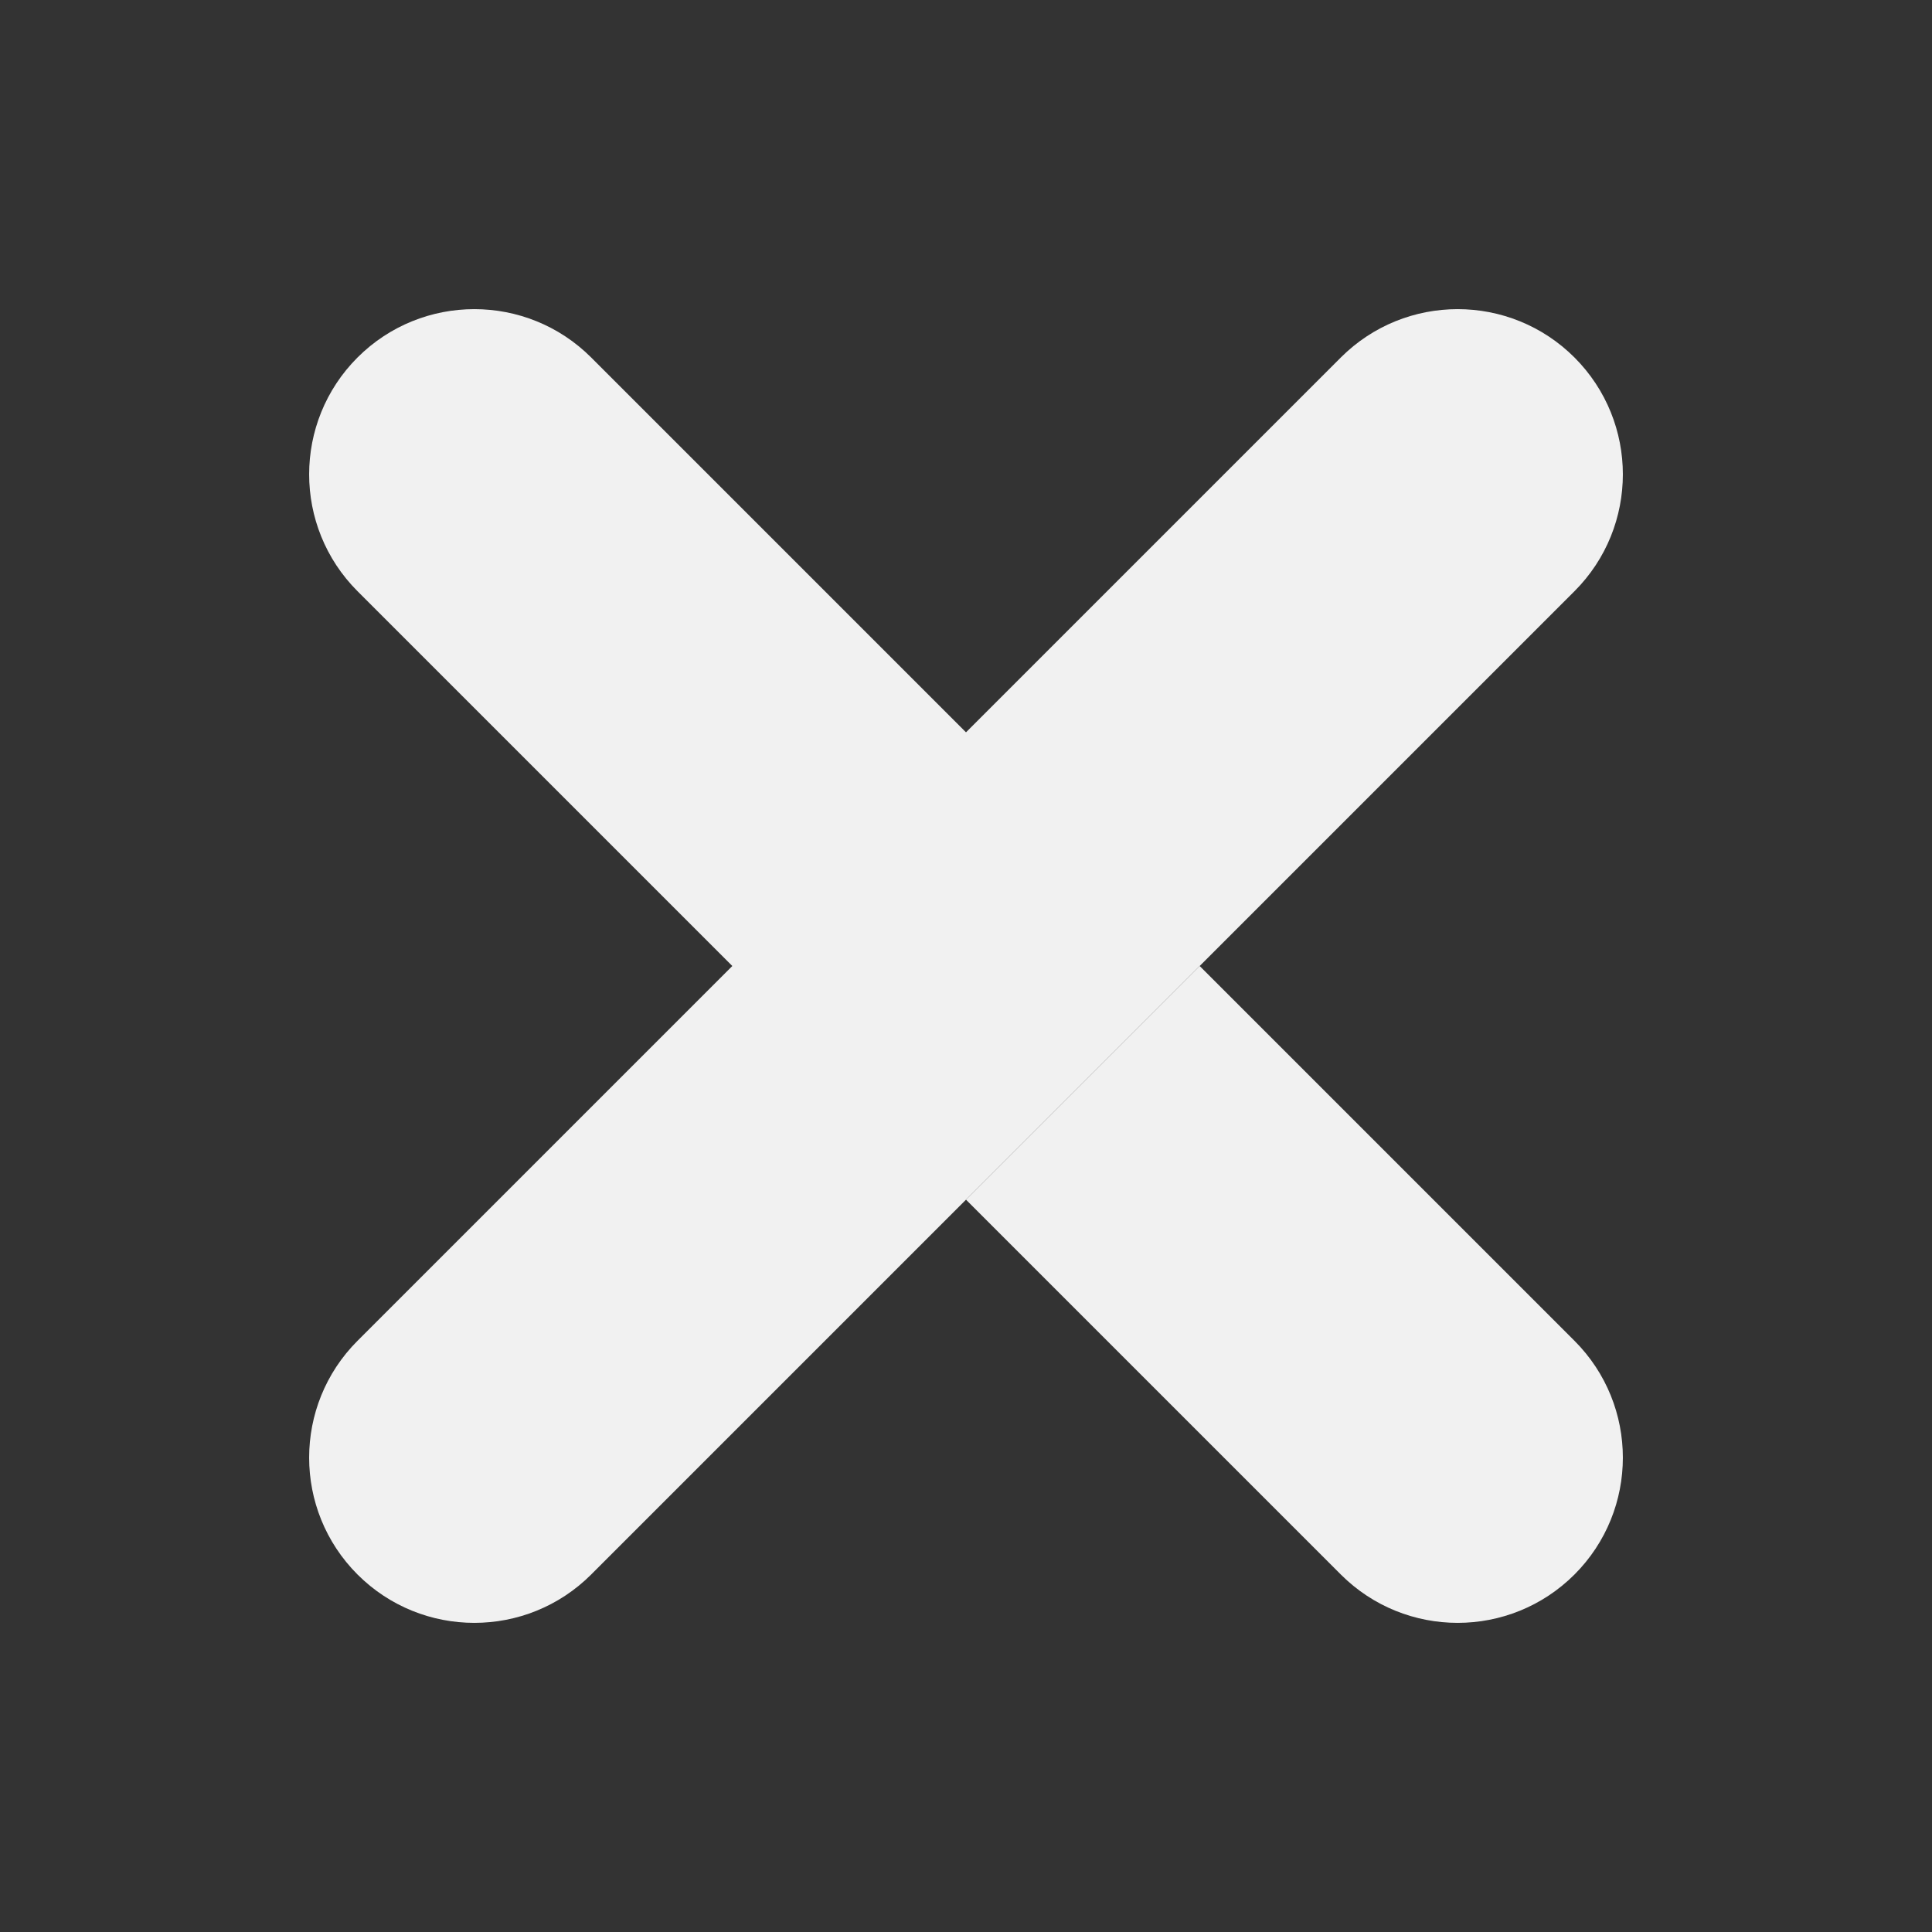
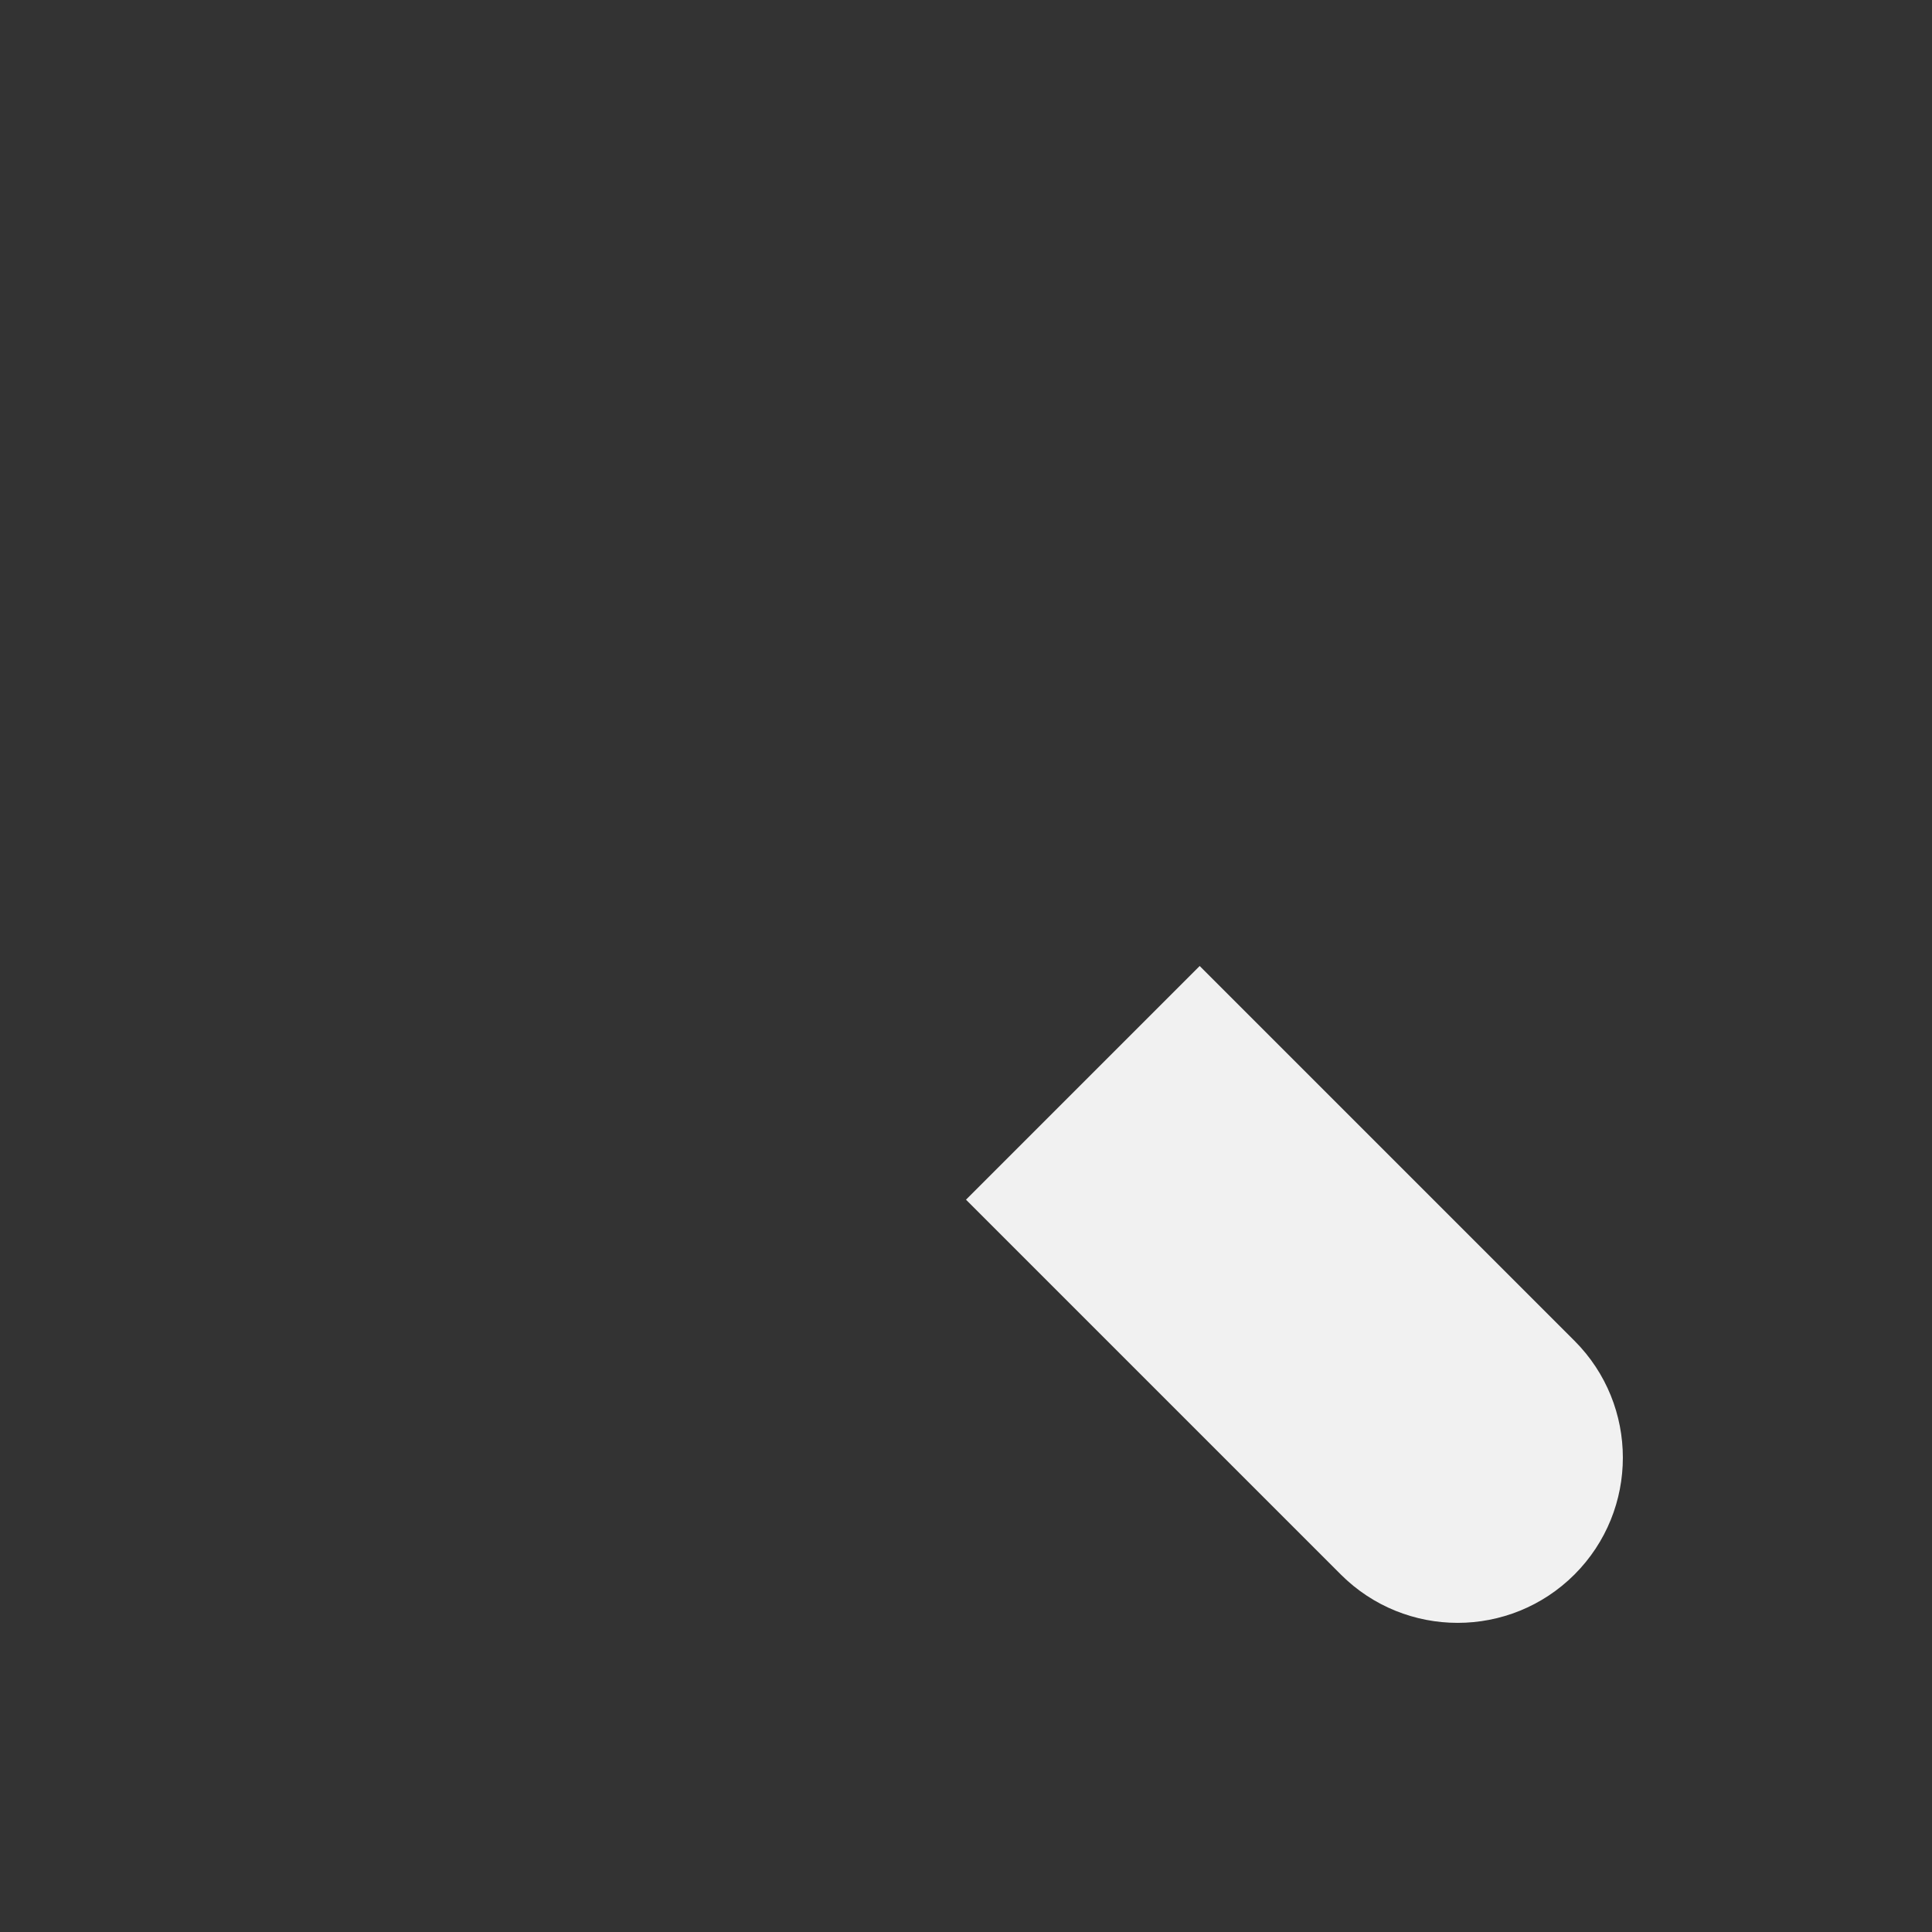
<svg xmlns="http://www.w3.org/2000/svg" width="24" height="24" viewBox="0 0 24 24" fill="none">
  <rect x="0" y="0" width="24" height="24" fill="#333333" stroke="none" />
-   <path d="M16.656 4.441C16.454 4.642 13.853 7.244 12 9.097C10.147 7.244 7.546 4.643 7.344 4.441C6.542 3.64 5.243 3.64 4.441 4.441C3.64 5.243 3.64 6.542 4.441 7.344C4.642 7.546 7.244 10.147 9.097 12C7.244 13.853 4.643 16.454 4.441 16.656C3.64 17.458 3.64 18.757 4.441 19.559C5.243 20.36 6.542 20.36 7.344 19.559C7.49 19.413 19.413 7.49 19.559 7.344C20.36 6.542 20.36 5.243 19.559 4.441C18.757 3.64 17.458 3.64 16.656 4.441Z" fill="#F1F1F1" />
  <path d="M19.559 19.559C20.36 18.757 20.36 17.458 19.559 16.656C19.358 16.455 16.756 13.853 14.903 12L12 14.903C13.853 16.756 16.454 19.357 16.656 19.559C17.458 20.36 18.757 20.36 19.559 19.559Z" fill="#F1F1F1" />
</svg>